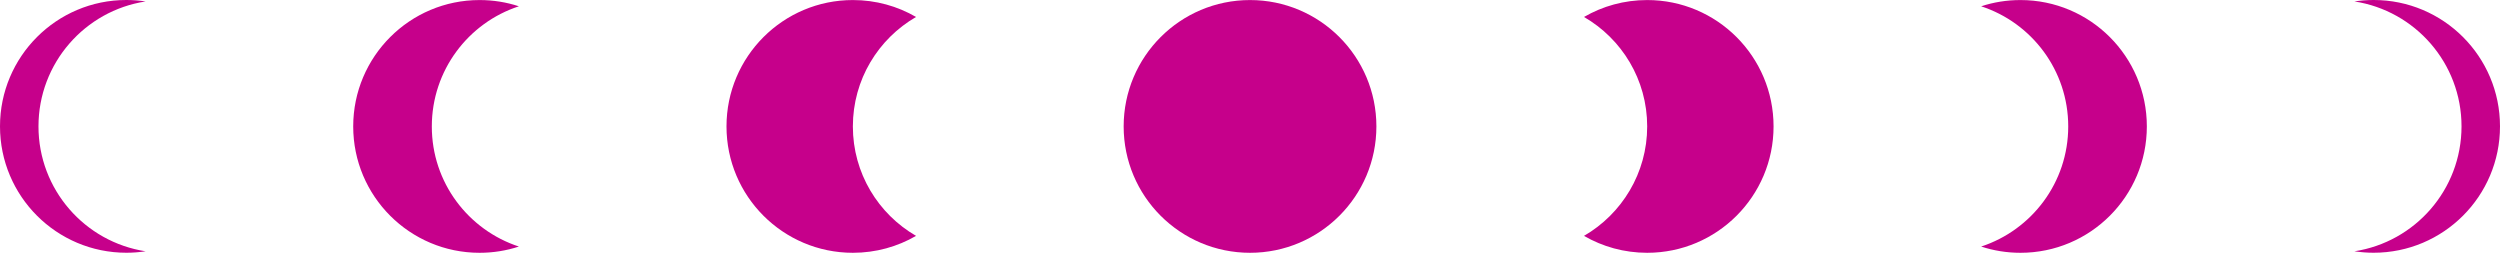
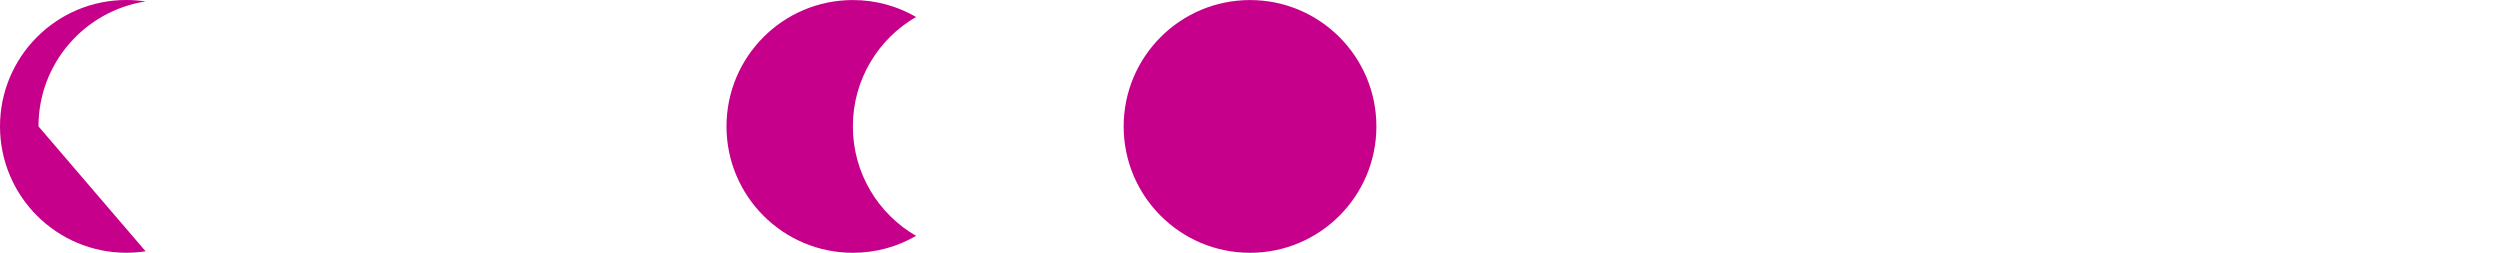
<svg xmlns="http://www.w3.org/2000/svg" fill="#c6008b" height="490.1" preserveAspectRatio="xMidYMid meet" version="1" viewBox="76.3 2255.3 4846.9 490.1" width="4846.9" zoomAndPan="magnify">
  <g id="change1_1">
    <circle cx="2499.8" cy="2500.4" r="245" />
-     <path d="M3147.3,2712.6c36,20.9,77.9,32.8,122.5,32.8c135.3,0,245-109.7,245-245c0-135.3-109.7-245-245-245 c-44.6,0-86.5,11.9-122.5,32.8c73.3,42.4,122.5,121.5,122.5,212.2C3269.8,2591,3220.5,2670.2,3147.3,2712.6z" />
-     <path d="M3917.3,2733.3c24,7.9,49.6,12.1,76.2,12.1c135.3,0,245-109.7,245-245c0-135.3-109.7-245-245-245 c-26.6,0-52.2,4.2-76.2,12.1c98,32,168.8,124.2,168.8,232.9C4086.1,2609.1,4015.3,2701.2,3917.3,2733.3z" />
-     <path d="M4640.9,2742.5c12.2,1.8,24.6,2.8,37.3,2.8c135.3,0,245-109.7,245-245c0-135.3-109.7-245-245-245c-12.7,0-25.2,1-37.3,2.8 c117.6,18,207.7,119.6,207.7,242.2C4848.6,2623,4758.5,2724.5,4640.9,2742.5z" />
    <path d="M1852.3,2712.6c-36,20.9-77.9,32.8-122.5,32.8c-135.3,0-245-109.7-245-245c0-135.3,109.7-245,245-245 c44.6,0,86.5,11.9,122.5,32.8c-73.3,42.4-122.5,121.5-122.5,212.2C1729.8,2591,1779,2670.2,1852.3,2712.6z" />
-     <path d="M1082.3,2733.3c-24,7.9-49.6,12.1-76.2,12.1c-135.3,0-245-109.7-245-245c0-135.3,109.7-245,245-245 c26.6,0,52.2,4.2,76.2,12.1c-98,32-168.8,124.2-168.8,232.9C913.4,2609.1,984.2,2701.2,1082.3,2733.3z" />
-     <path d="M358.6,2742.5c-12.2,1.8-24.6,2.8-37.3,2.8c-135.3,0-245-109.7-245-245c0-135.3,109.7-245,245-245c12.7,0,25.2,1,37.3,2.8 c-117.6,18-207.7,119.6-207.7,242.2C150.9,2623,241,2724.5,358.6,2742.5z" />
+     <path d="M358.6,2742.5c-12.2,1.8-24.6,2.8-37.3,2.8c-135.3,0-245-109.7-245-245c0-135.3,109.7-245,245-245c12.7,0,25.2,1,37.3,2.8 c-117.6,18-207.7,119.6-207.7,242.2z" />
  </g>
</svg>